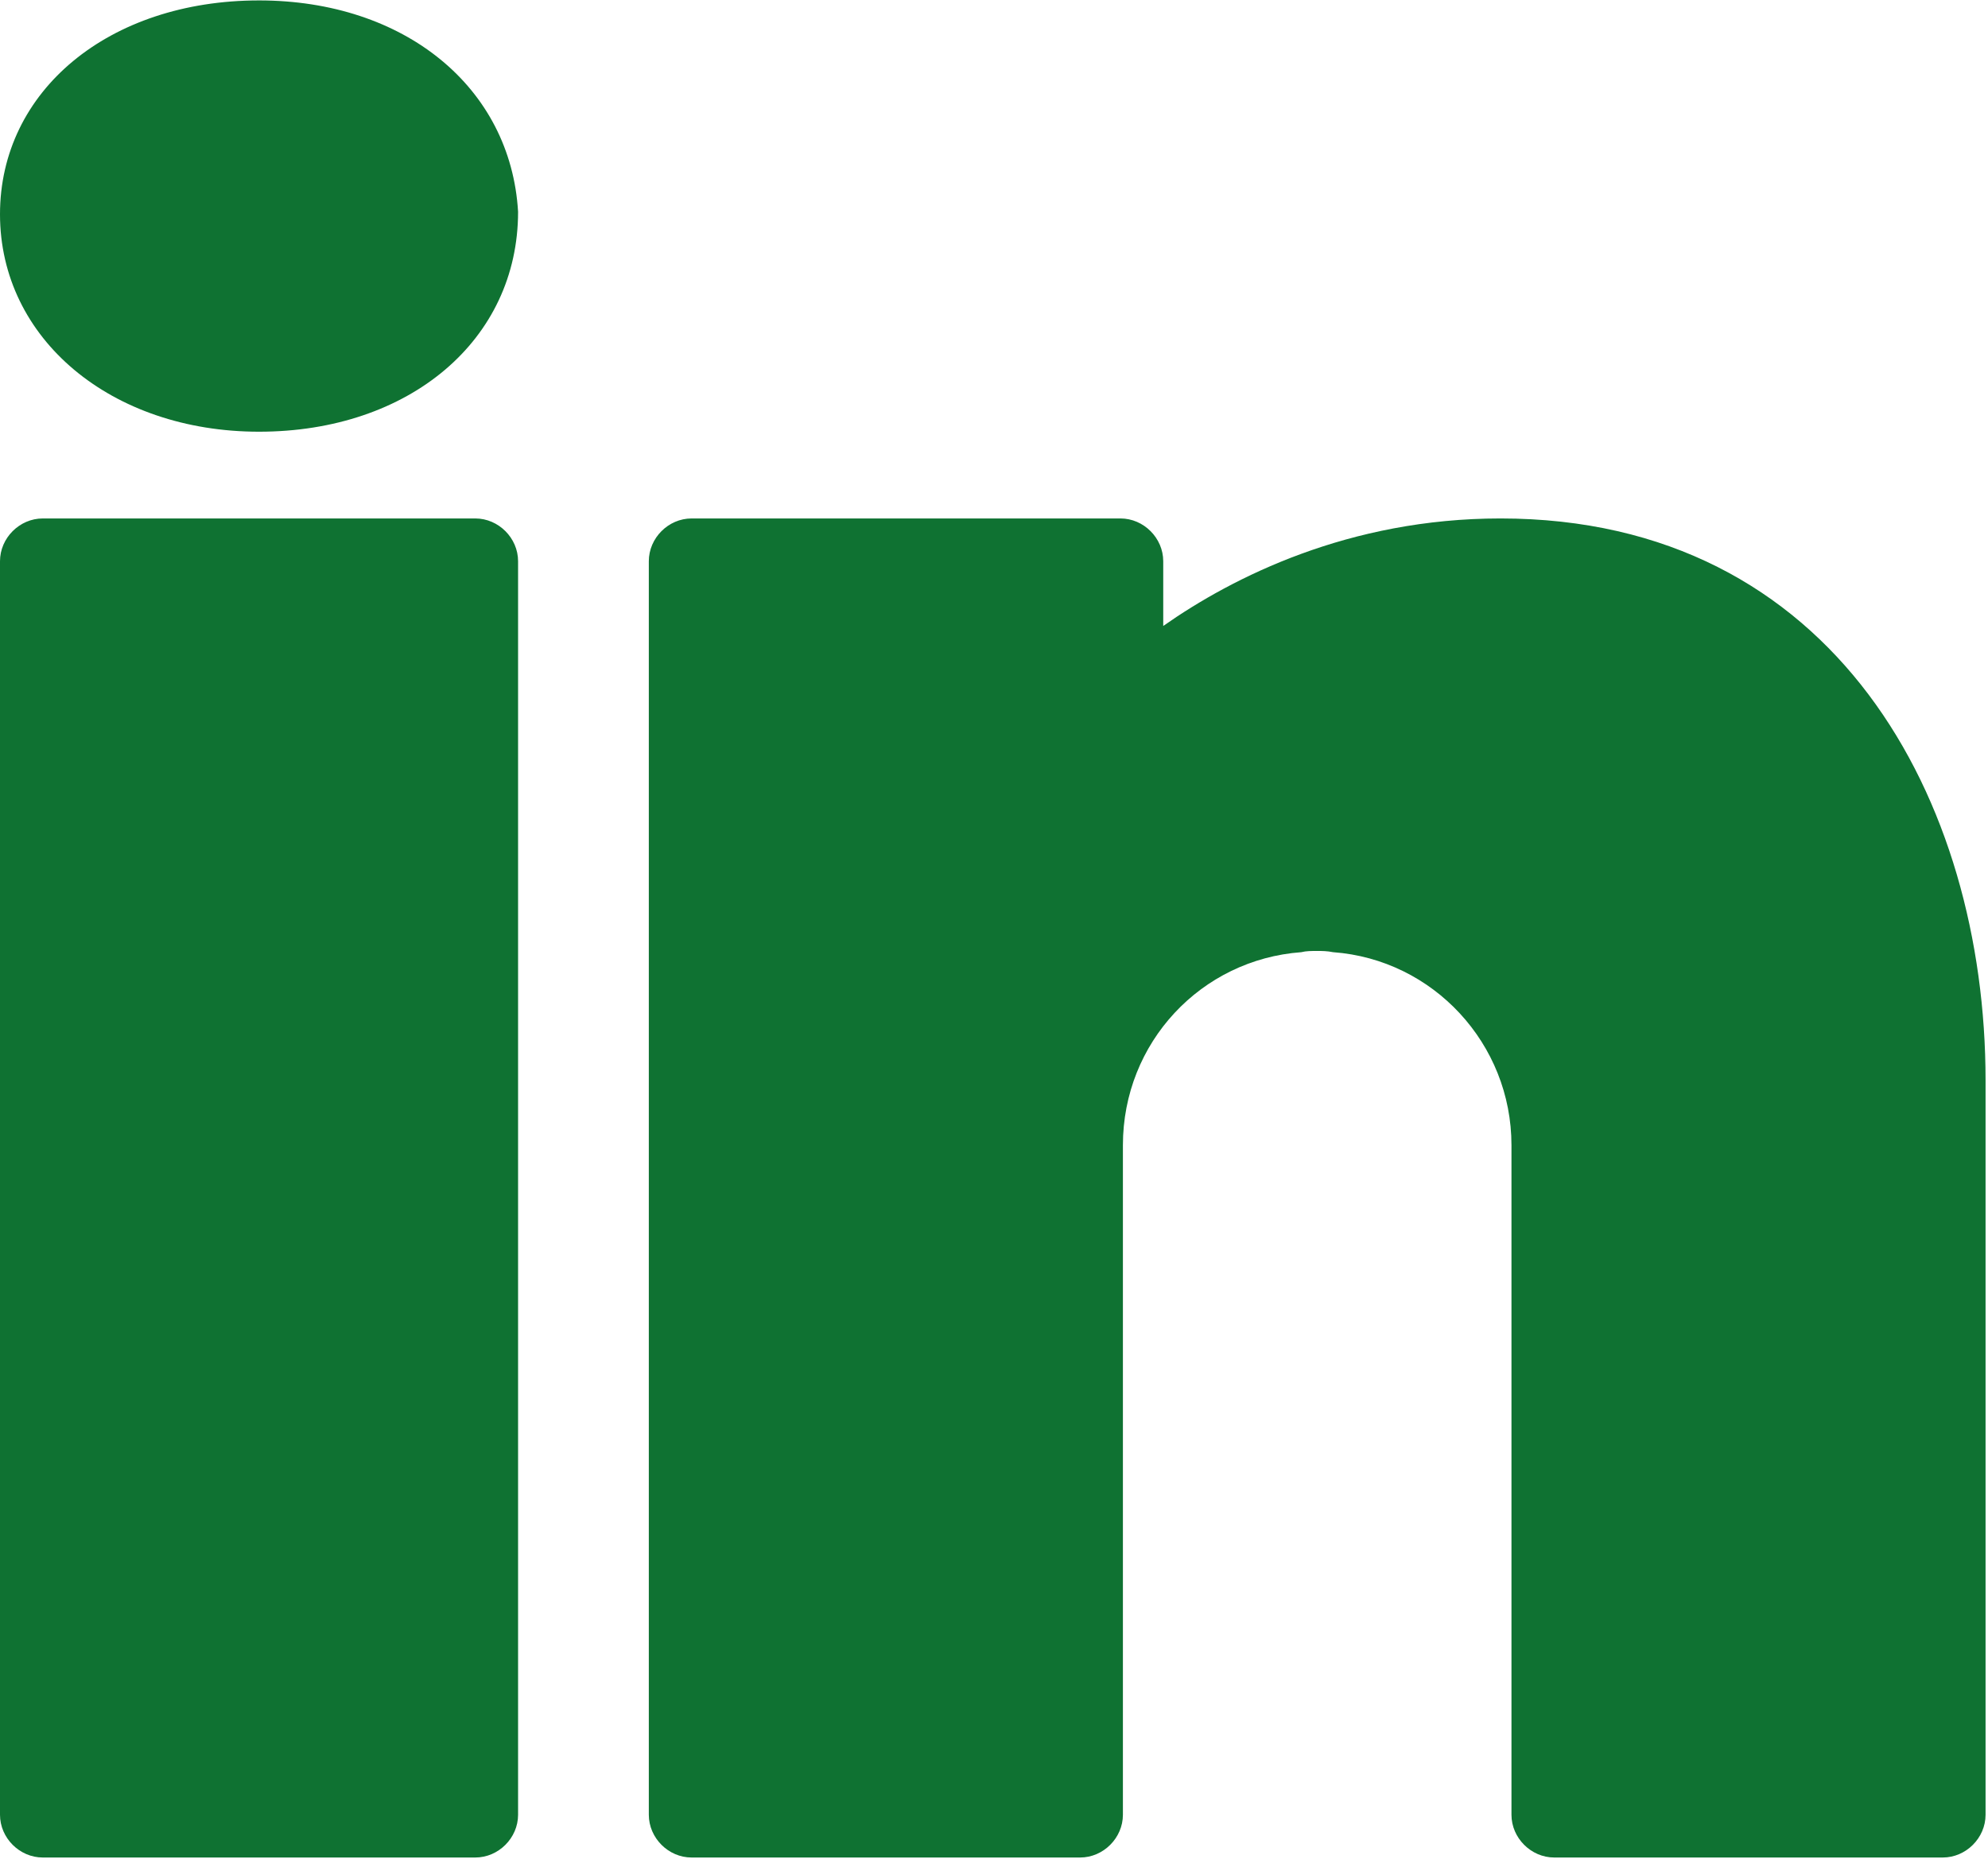
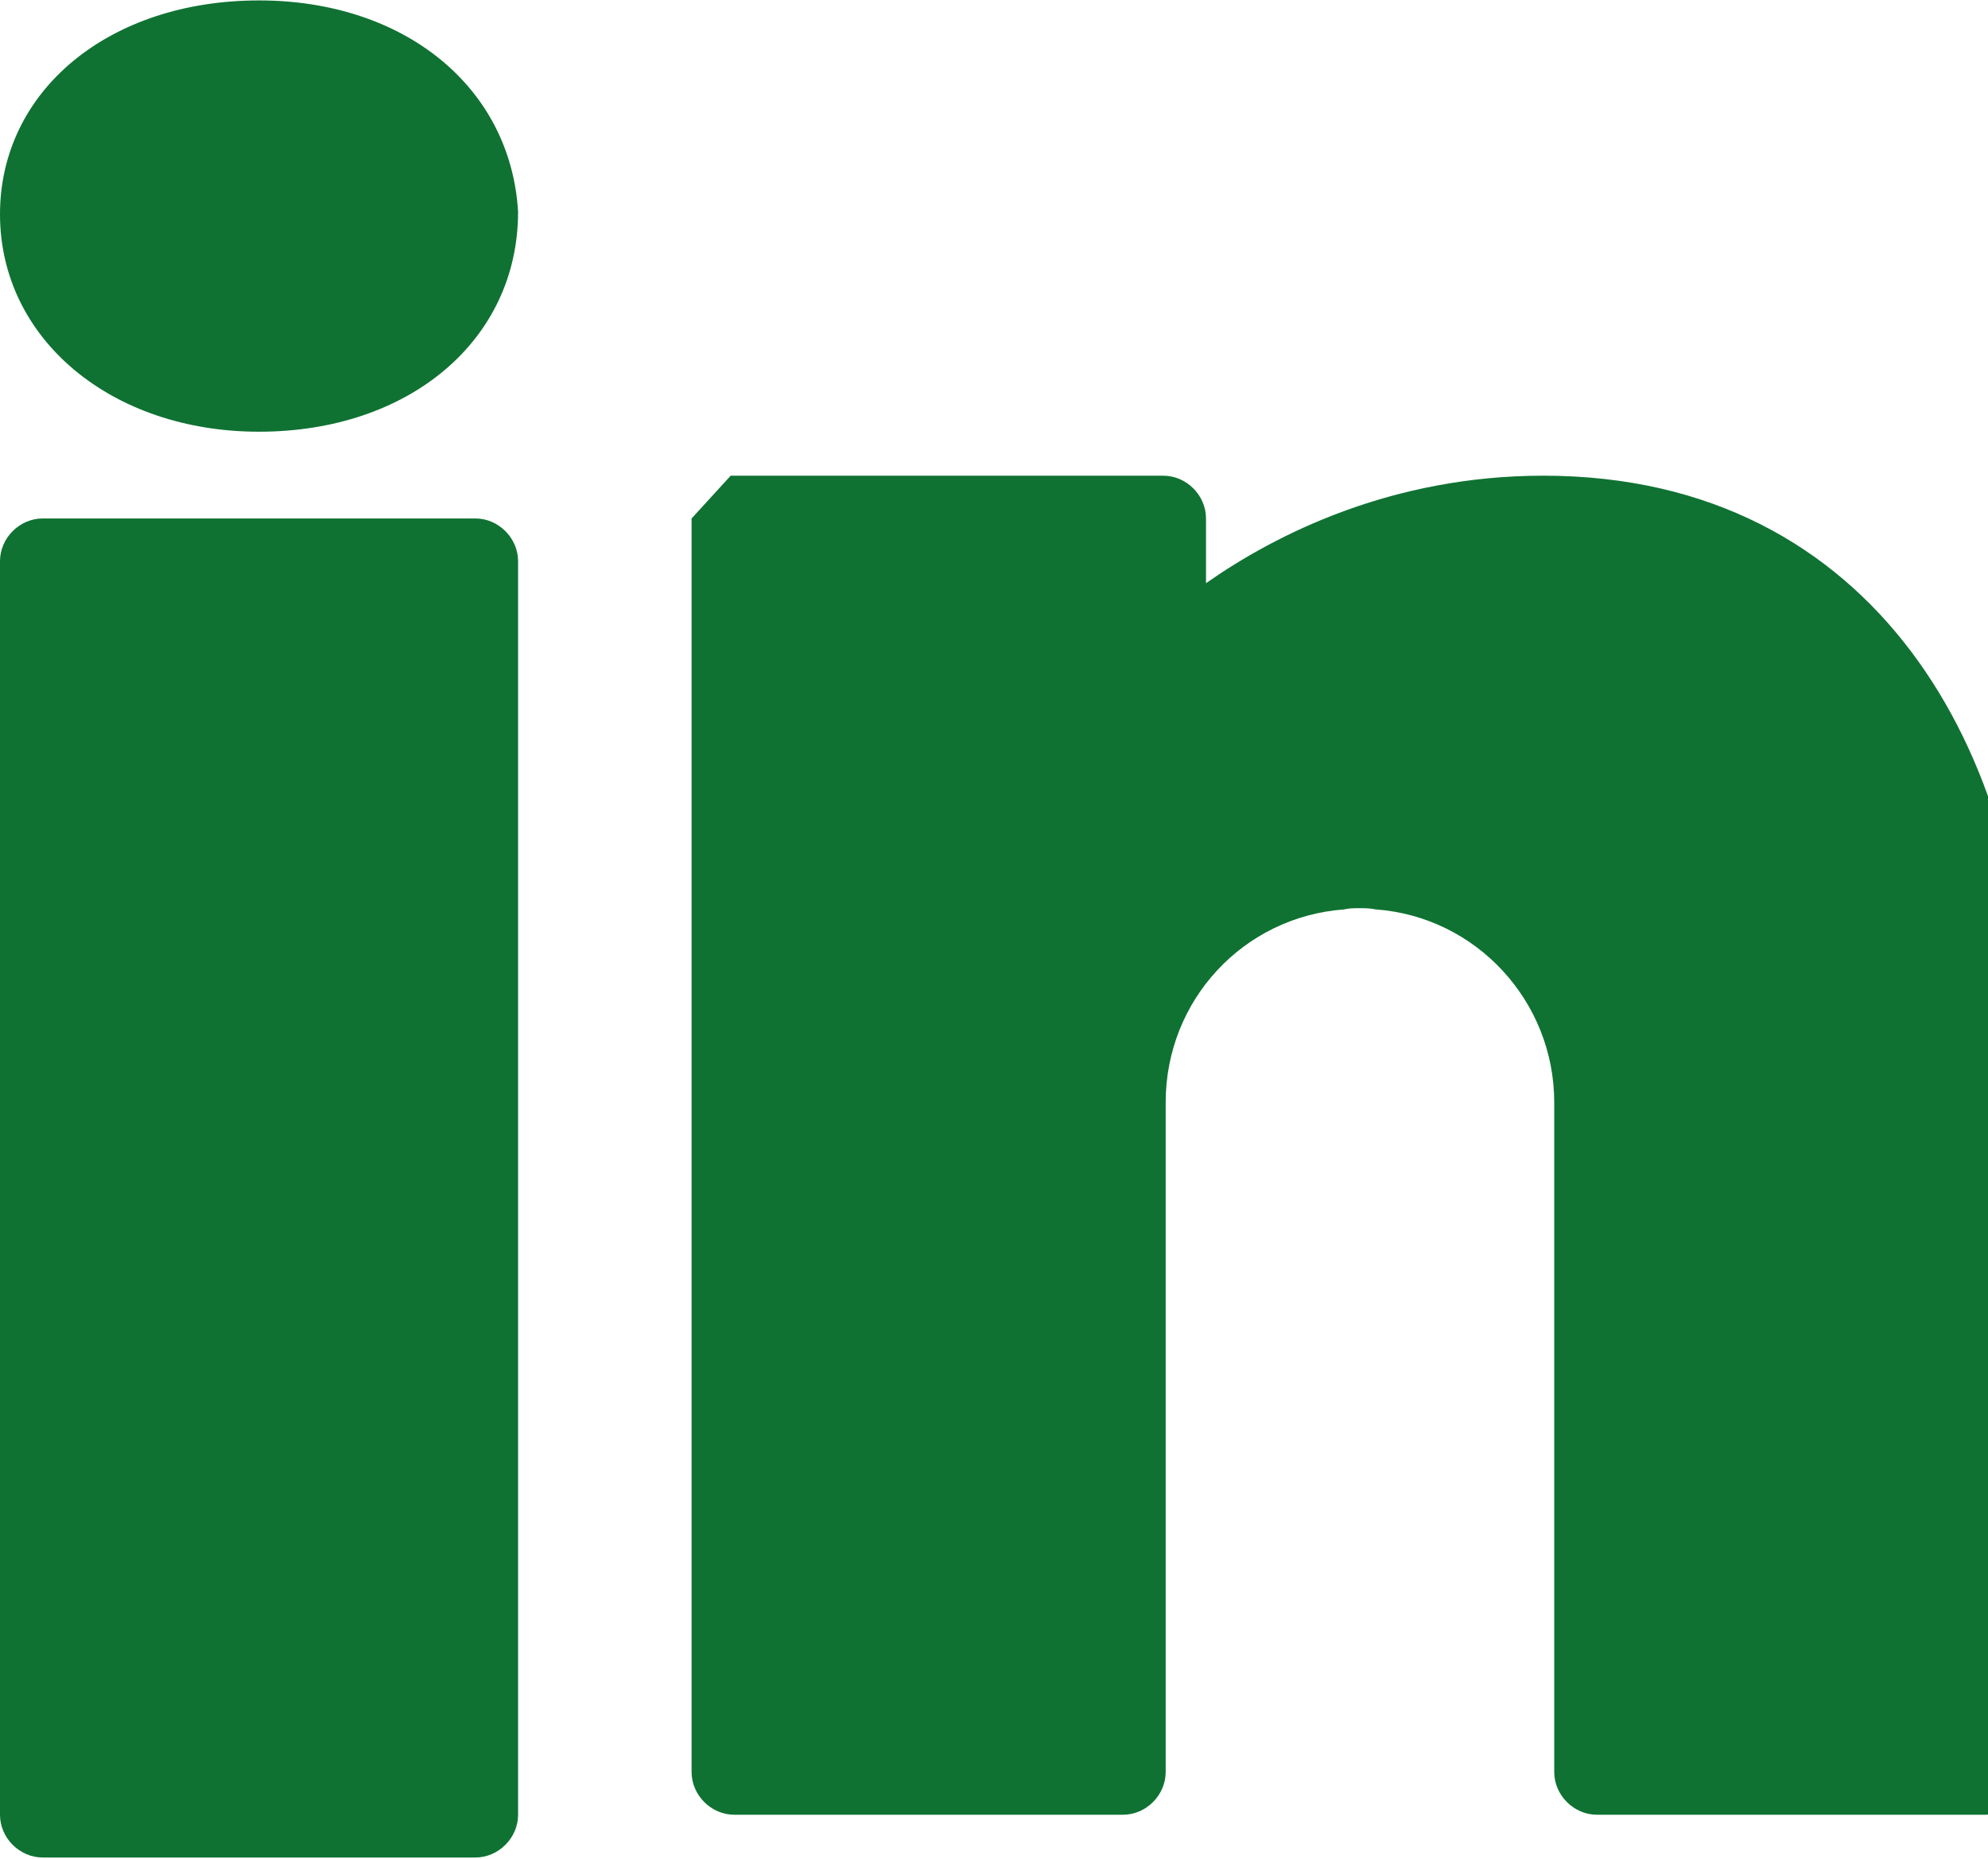
<svg xmlns="http://www.w3.org/2000/svg" xml:space="preserve" width="0.479in" height="0.448in" version="1.1" style="shape-rendering:geometricPrecision; text-rendering:geometricPrecision; image-rendering:optimizeQuality; fill-rule:evenodd; clip-rule:evenodd" viewBox="0 0 16.27 15.21">
  <defs>
    <style type="text/css">
   
    .fil0 {fill:#0F7232;fill-rule:nonzero}
   
  </style>
  </defs>
  <g id="Layer_x0020_1">
    <g id="_2366309680016">
      <g id="surface34202680">
-         <path class="fil0" d="M2.12 0c-1.23,0 -2.12,0.74 -2.12,1.75 0,1.02 0.91,1.78 2.12,1.78 1.23,0 2.12,-0.75 2.12,-1.8 -0.06,-1.02 -0.93,-1.73 -2.12,-1.73zm-1.77 4.24c-0.19,0 -0.35,0.16 -0.35,0.35l0 10.26c0,0.19 0.16,0.35 0.35,0.35l3.54 0c0.19,0 0.35,-0.16 0.35,-0.35l0 -10.26c0,-0.19 -0.16,-0.35 -0.35,-0.35l-3.54 0zm5.31 0c-0.19,0 -0.35,0.16 -0.35,0.35l0 10.26c0,0.19 0.16,0.35 0.35,0.35l3.18 0c0.19,0 0.35,-0.16 0.35,-0.35l0 -5.48c0,-0.84 0.64,-1.52 1.46,-1.58 0.04,-0.01 0.08,-0.01 0.13,-0.01 0.04,0 0.08,0 0.13,0.01 0.82,0.06 1.46,0.75 1.46,1.58l0 5.48c0,0.19 0.16,0.35 0.35,0.35l3.18 0c0.19,0 0.35,-0.16 0.35,-0.35l0 -6.01c0,-2.29 -1.23,-4.6 -3.97,-4.6 -1.24,0 -2.19,0.48 -2.76,0.88l0 -0.53c0,-0.19 -0.16,-0.35 -0.35,-0.35l-3.54 0zm0 0z" />
+         <path class="fil0" d="M2.12 0c-1.23,0 -2.12,0.74 -2.12,1.75 0,1.02 0.91,1.78 2.12,1.78 1.23,0 2.12,-0.75 2.12,-1.8 -0.06,-1.02 -0.93,-1.73 -2.12,-1.73zm-1.77 4.24c-0.19,0 -0.35,0.16 -0.35,0.35l0 10.26c0,0.19 0.16,0.35 0.35,0.35l3.54 0c0.19,0 0.35,-0.16 0.35,-0.35l0 -10.26c0,-0.19 -0.16,-0.35 -0.35,-0.35l-3.54 0zm5.31 0l0 10.26c0,0.19 0.16,0.35 0.35,0.35l3.18 0c0.19,0 0.35,-0.16 0.35,-0.35l0 -5.48c0,-0.84 0.64,-1.52 1.46,-1.58 0.04,-0.01 0.08,-0.01 0.13,-0.01 0.04,0 0.08,0 0.13,0.01 0.82,0.06 1.46,0.75 1.46,1.58l0 5.48c0,0.19 0.16,0.35 0.35,0.35l3.18 0c0.19,0 0.35,-0.16 0.35,-0.35l0 -6.01c0,-2.29 -1.23,-4.6 -3.97,-4.6 -1.24,0 -2.19,0.48 -2.76,0.88l0 -0.53c0,-0.19 -0.16,-0.35 -0.35,-0.35l-3.54 0zm0 0z" />
      </g>
    </g>
  </g>
</svg>